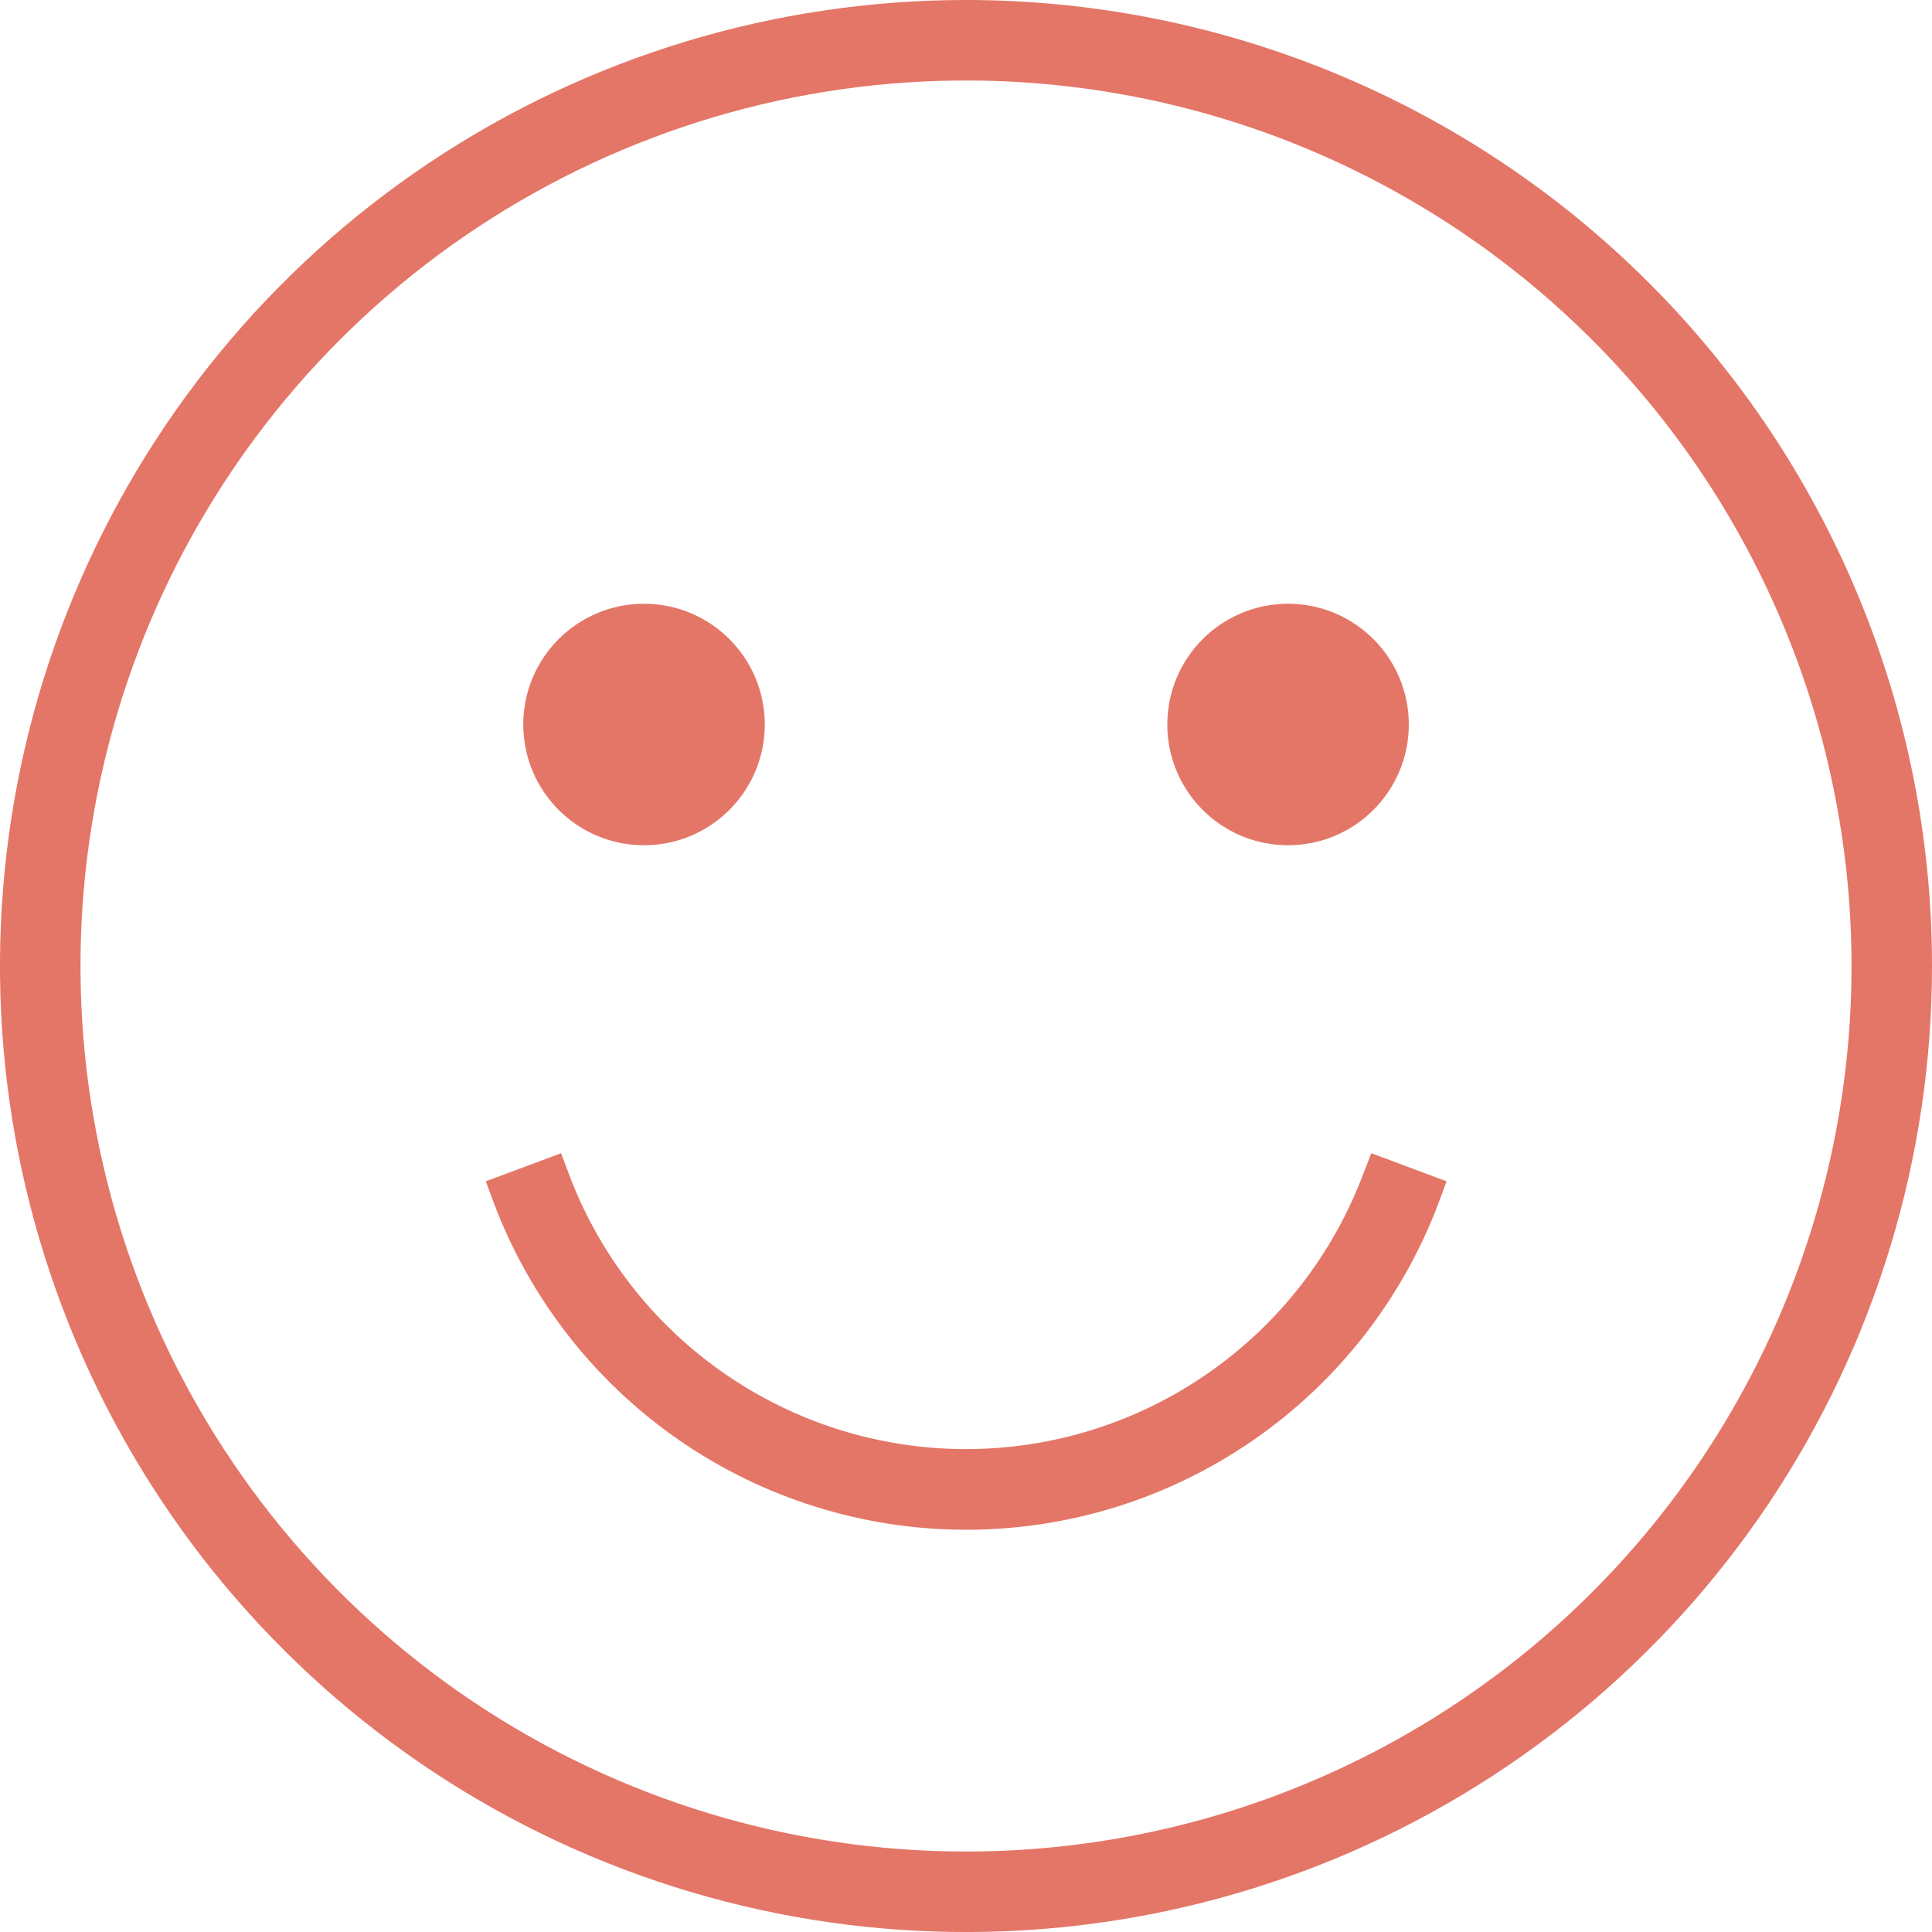
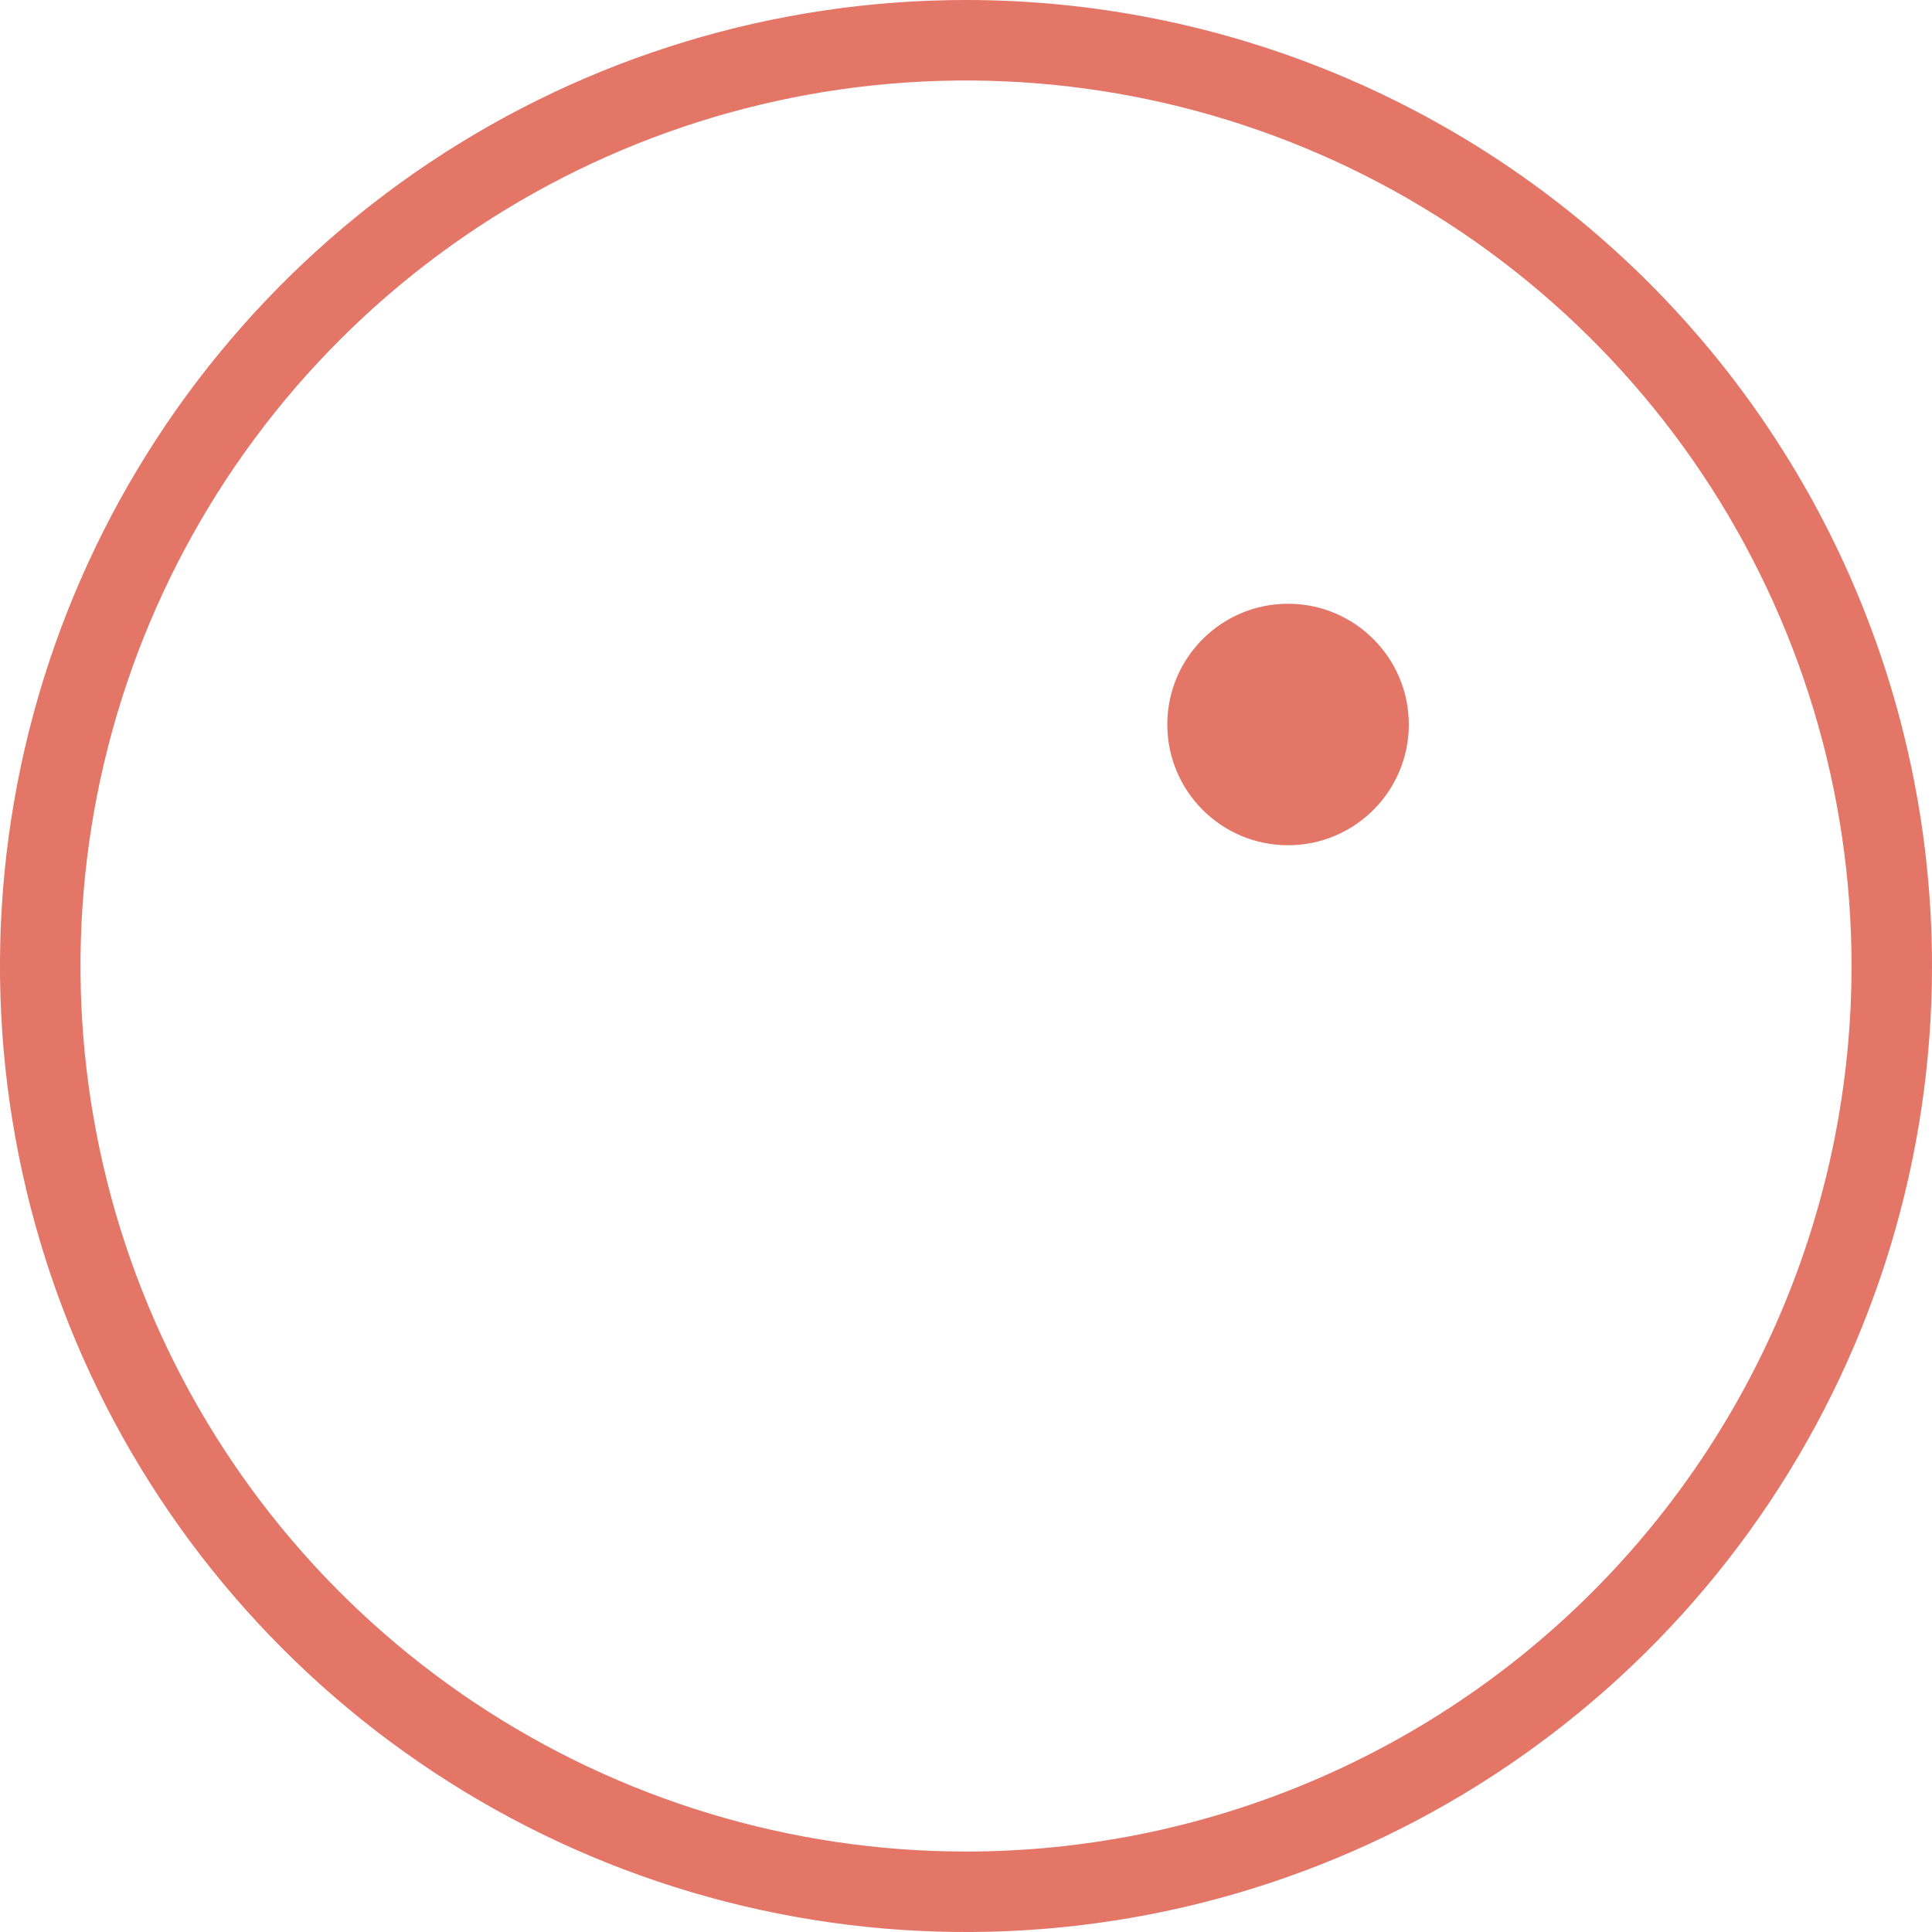
<svg xmlns="http://www.w3.org/2000/svg" width="20" height="20" viewBox="0 0 20 20" fill="none">
  <g clip-path="url(#clip0_411:1308)">
    <path d="M10 0C8.022 0 6.089 0.586 4.444 1.685C2.8 2.784 1.518 4.346 0.761 6.173C0.004 8 -0.194 10.011 0.192 11.951C0.578 13.891 1.53 15.672 2.929 17.071C4.327 18.47 6.109 19.422 8.049 19.808C9.989 20.194 12 19.996 13.827 19.239C15.654 18.482 17.216 17.2 18.315 15.556C19.413 13.911 20 11.978 20 10C20 7.348 18.946 4.804 17.071 2.929C15.196 1.054 12.652 0 10 0V0ZM10 19.167C8.187 19.167 6.415 18.629 4.907 17.622C3.4 16.615 2.225 15.183 1.531 13.508C0.837 11.833 0.656 9.99 1.009 8.212C1.363 6.434 2.236 4.8 3.518 3.518C4.8 2.236 6.434 1.363 8.212 1.009C9.99 0.656 11.833 0.837 13.508 1.531C15.183 2.225 16.615 3.4 17.622 4.907C18.629 6.415 19.167 8.187 19.167 10C19.167 12.431 18.201 14.763 16.482 16.482C14.763 18.201 12.431 19.167 10 19.167Z" fill="#E47667" />
-     <path d="M6.667 8.75C7.357 8.75 7.917 8.19 7.917 7.5C7.917 6.81 7.357 6.25 6.667 6.25C5.976 6.25 5.417 6.81 5.417 7.5C5.417 8.19 5.976 8.75 6.667 8.75Z" fill="#E47667" />
    <path d="M13.334 8.75C14.024 8.75 14.584 8.19 14.584 7.5C14.584 6.81 14.024 6.25 13.334 6.25C12.643 6.25 12.084 6.81 12.084 7.5C12.084 8.19 12.643 8.75 13.334 8.75Z" fill="#E47667" />
-     <path d="M14.113 12.15C13.799 12.987 13.237 13.709 12.502 14.218C11.767 14.728 10.894 15.001 10 15.001C9.106 15.001 8.233 14.728 7.498 14.218C6.763 13.709 6.201 12.987 5.888 12.15L5.808 11.938L5.029 12.229L5.108 12.442C5.481 13.438 6.15 14.298 7.024 14.904C7.899 15.511 8.938 15.836 10.002 15.836C11.066 15.836 12.105 15.511 12.98 14.904C13.855 14.298 14.523 13.438 14.896 12.442L14.975 12.229L14.196 11.938L14.113 12.15Z" fill="#E47667" />
  </g>
  <defs>
    <clipPath id="clip0_411:1308">
      <rect width="20" height="20" fill="white" />
    </clipPath>
  </defs>
</svg>